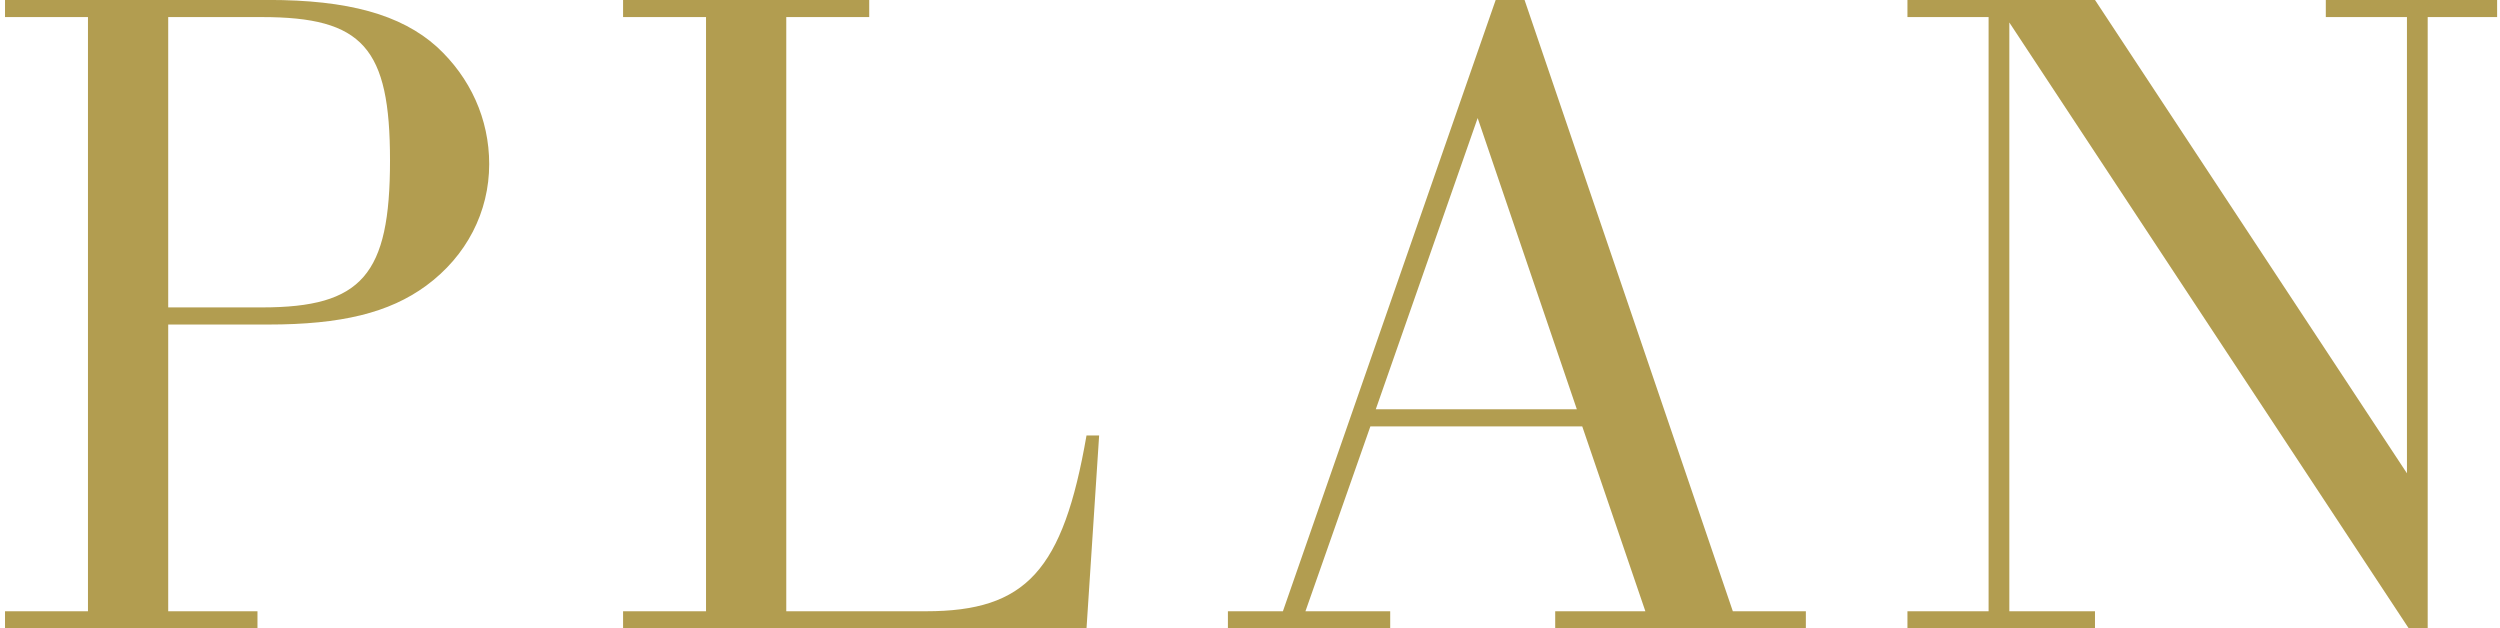
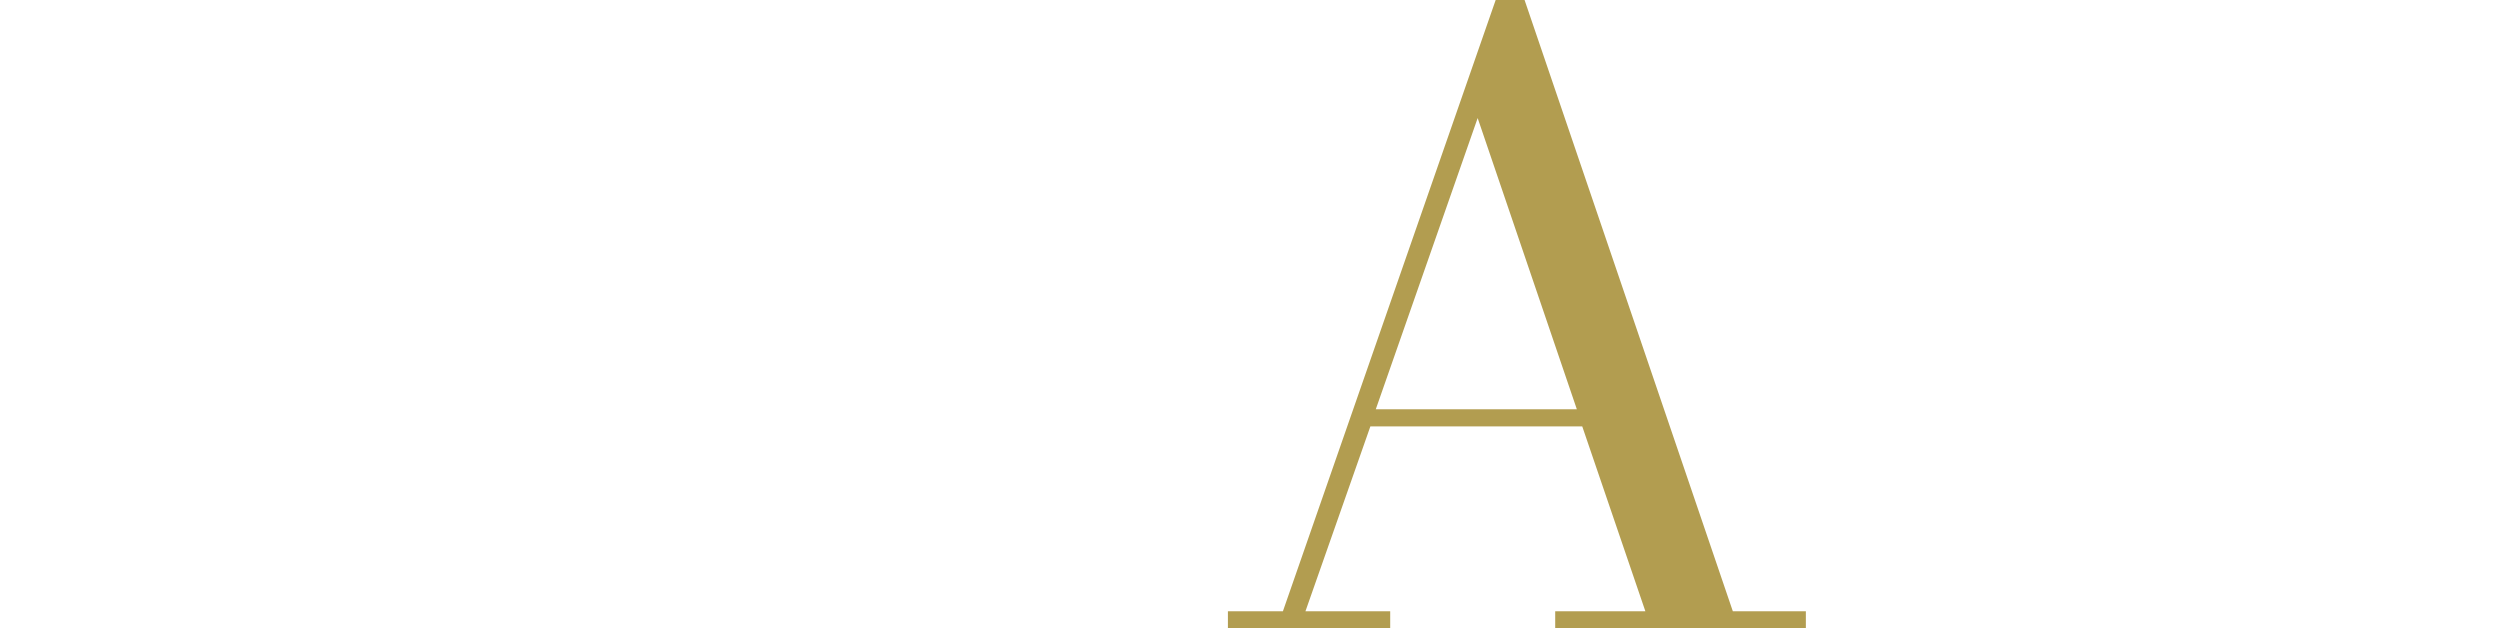
<svg xmlns="http://www.w3.org/2000/svg" width="183" height="46" viewBox="0 0 183 46" fill="none">
-   <path d="M176.321 45.998L147.083 1.646V44.744H153.353V45.998H139.625V44.744H145.565V1.25H139.625V-0.004H153.353L176.189 34.646V1.25H170.249V-0.004H182.789V1.25H177.707V45.998H176.321Z" fill="#B29D50" />
  <path d="M115.425 29.96L108.165 8.642L100.707 29.96H115.425ZM115.821 31.214H100.311L95.559 44.744H101.763V45.998H89.883V44.744H93.909L109.485 -0.004H111.597L126.843 44.744H132.189V45.998H113.841V44.744H120.441L115.821 31.214Z" fill="#B29D50" />
-   <path d="M79.533 45.998H45.609V44.744H51.681V1.25H45.609V-0.004H63.627V1.25H57.555V44.744H67.785C75.111 44.744 77.817 41.774 79.533 31.874H80.457L79.533 45.998Z" fill="#B29D50" />
-   <path d="M12.313 23.756V44.744H18.847V45.998H0.367V44.744H6.439V1.25H0.367V-0.004H19.639C25.447 -0.004 29.341 1.052 31.981 3.428C34.423 5.672 35.809 8.708 35.809 12.008C35.809 15.506 34.159 18.74 31.189 20.918C28.483 22.898 24.985 23.756 19.639 23.756H12.313ZM12.313 22.502H19.177C26.503 22.502 28.549 20.126 28.549 11.744C28.549 3.494 26.569 1.25 19.177 1.25H12.313V22.502Z" fill="#B29D50" />
</svg>